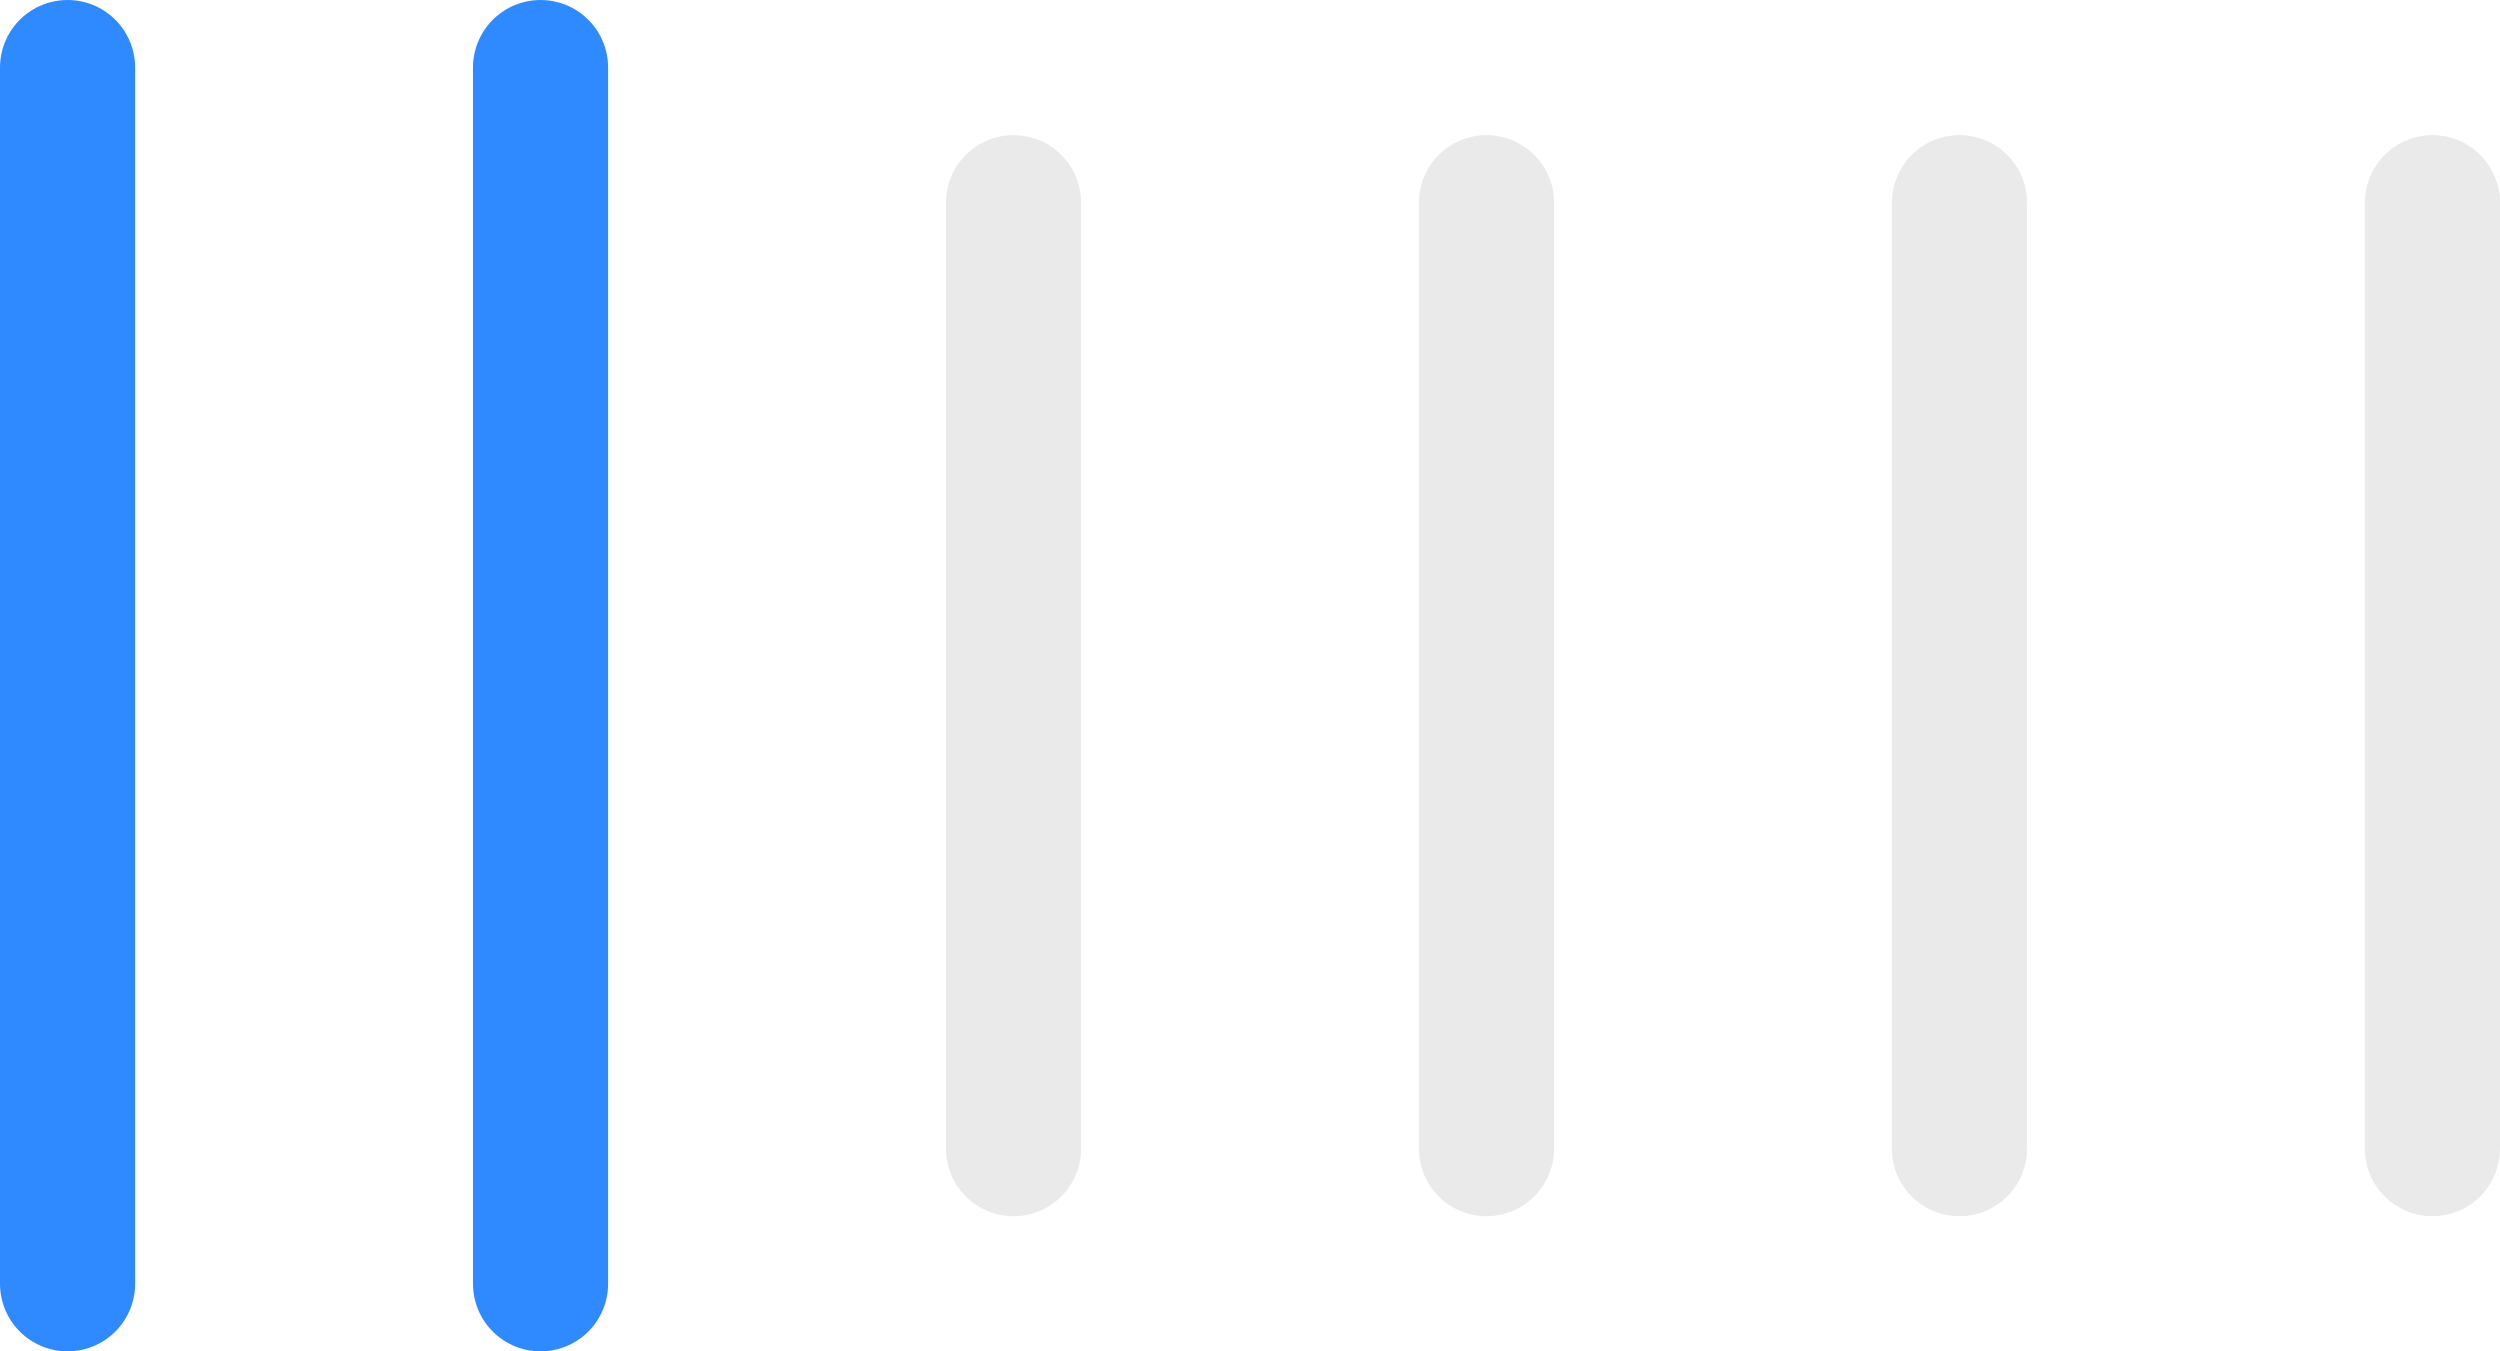
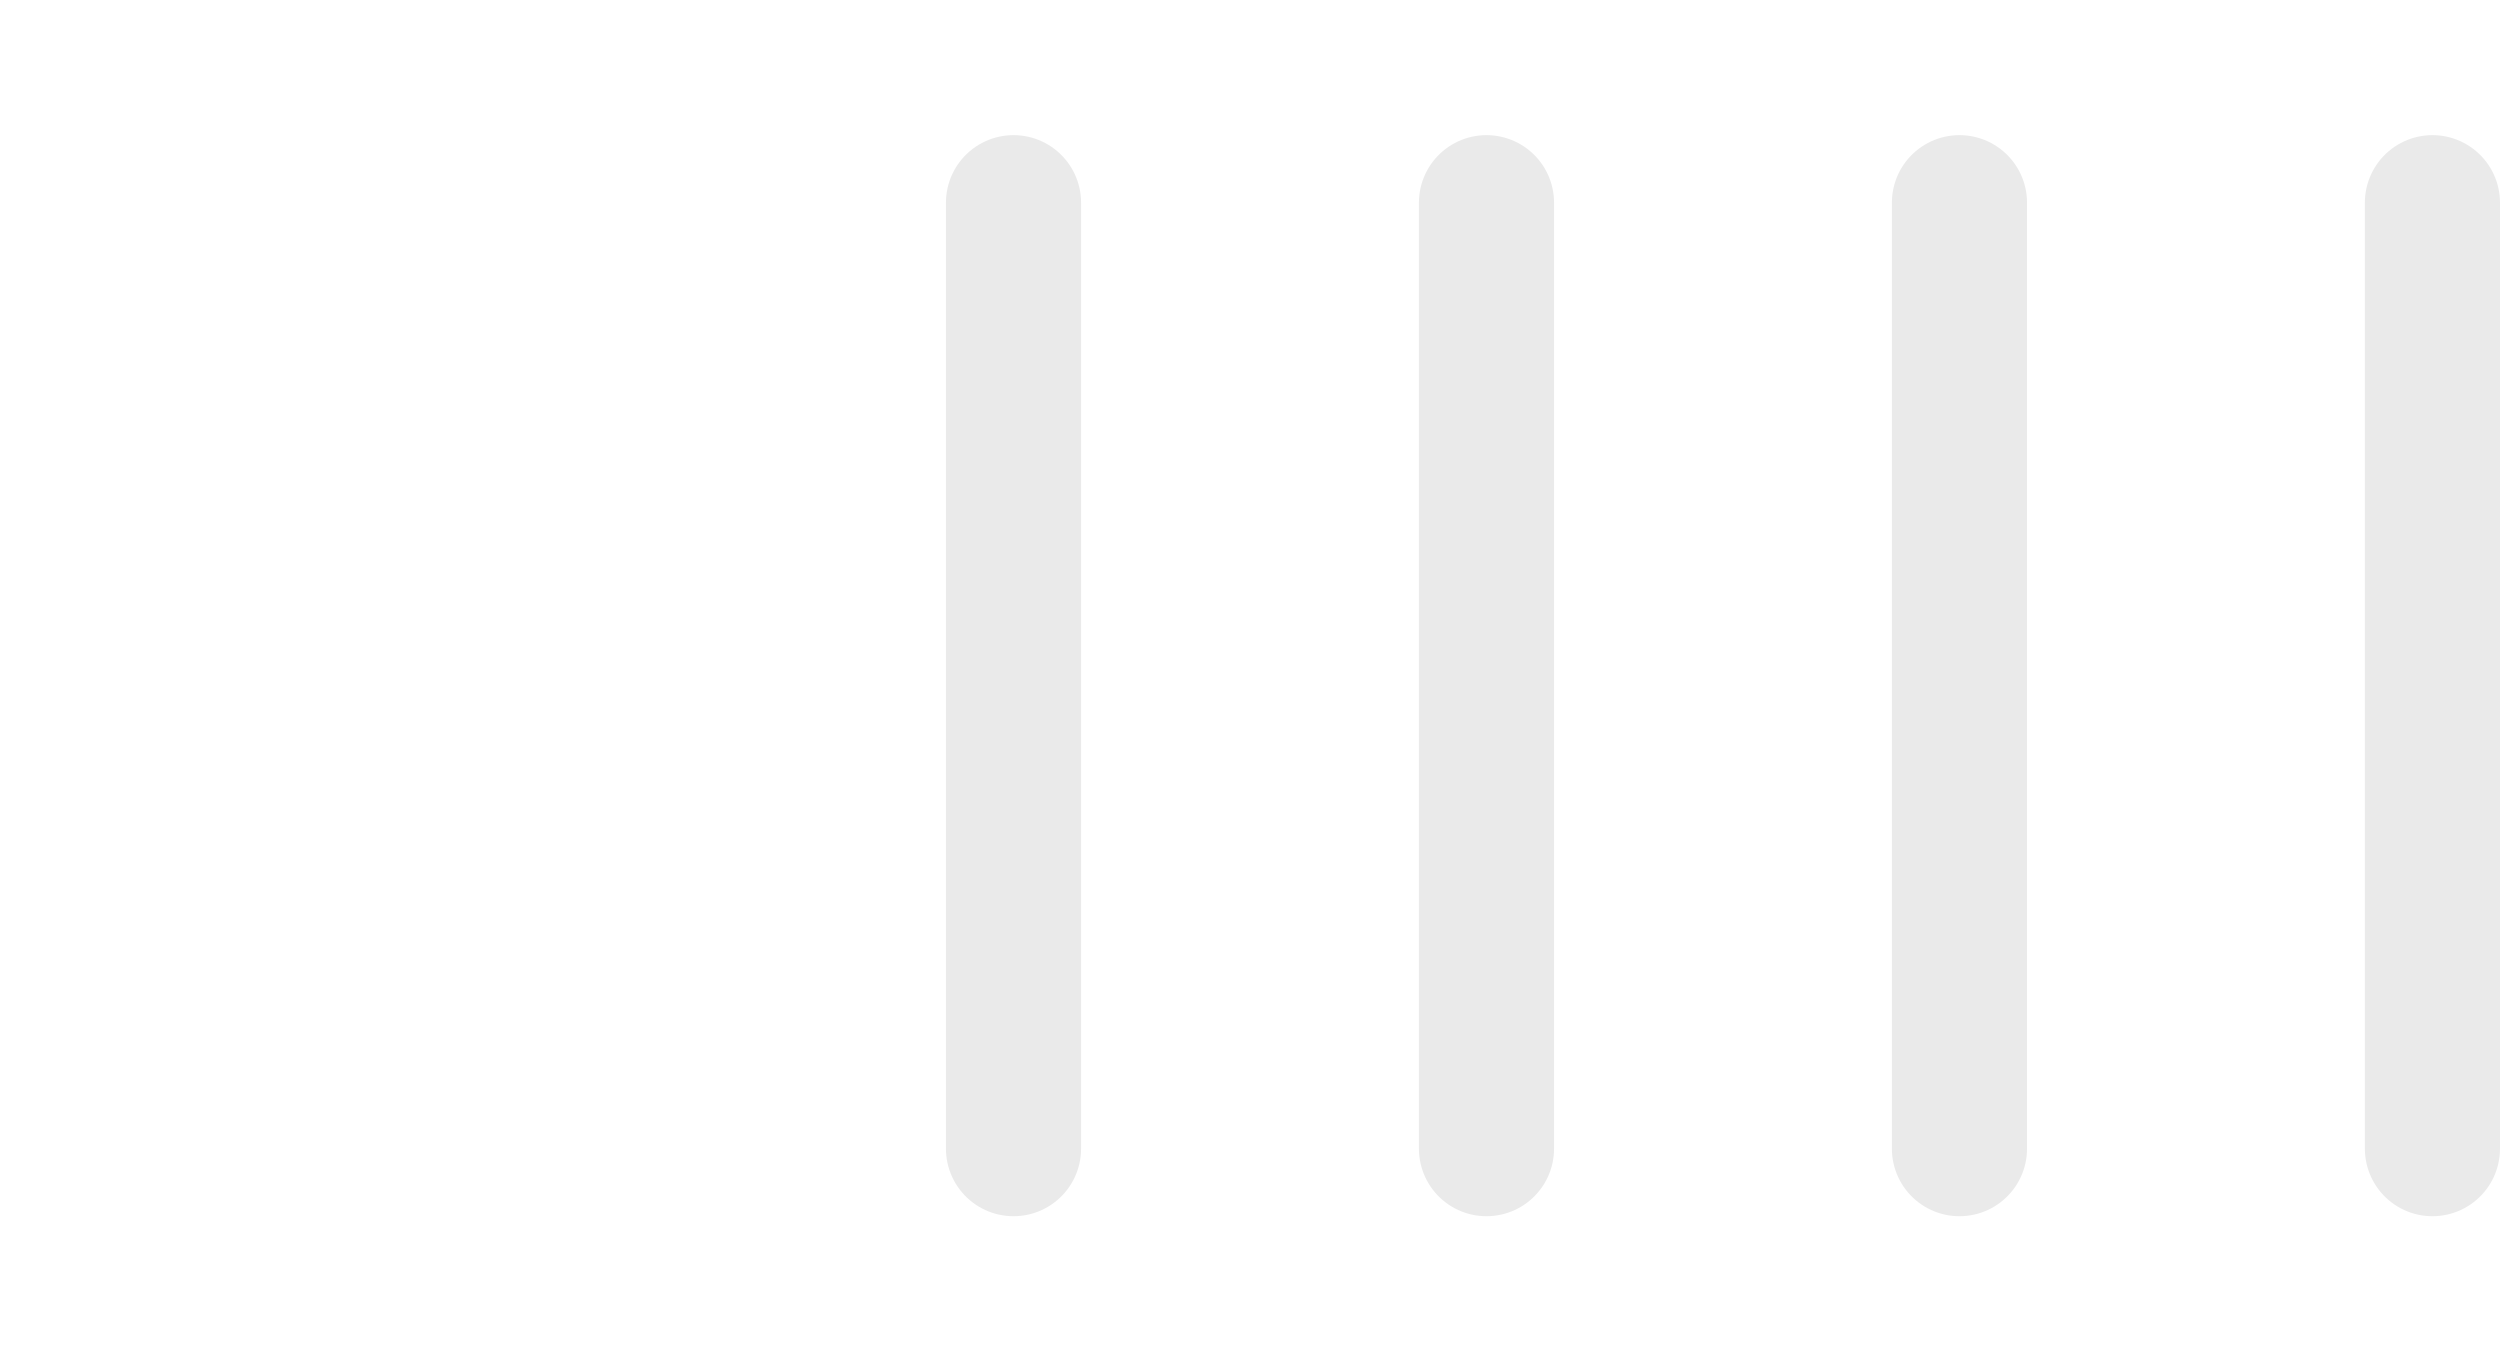
<svg xmlns="http://www.w3.org/2000/svg" width="37" height="20" fill="none">
-   <path stroke="#308AFF" stroke-linecap="round" stroke-width="2" d="M1 1v18M8 1v18" />
  <path stroke="#EAEAEA" stroke-linecap="round" stroke-width="2" d="M15 3v14m7-14v14m7-14v14m7-14v14" />
</svg>